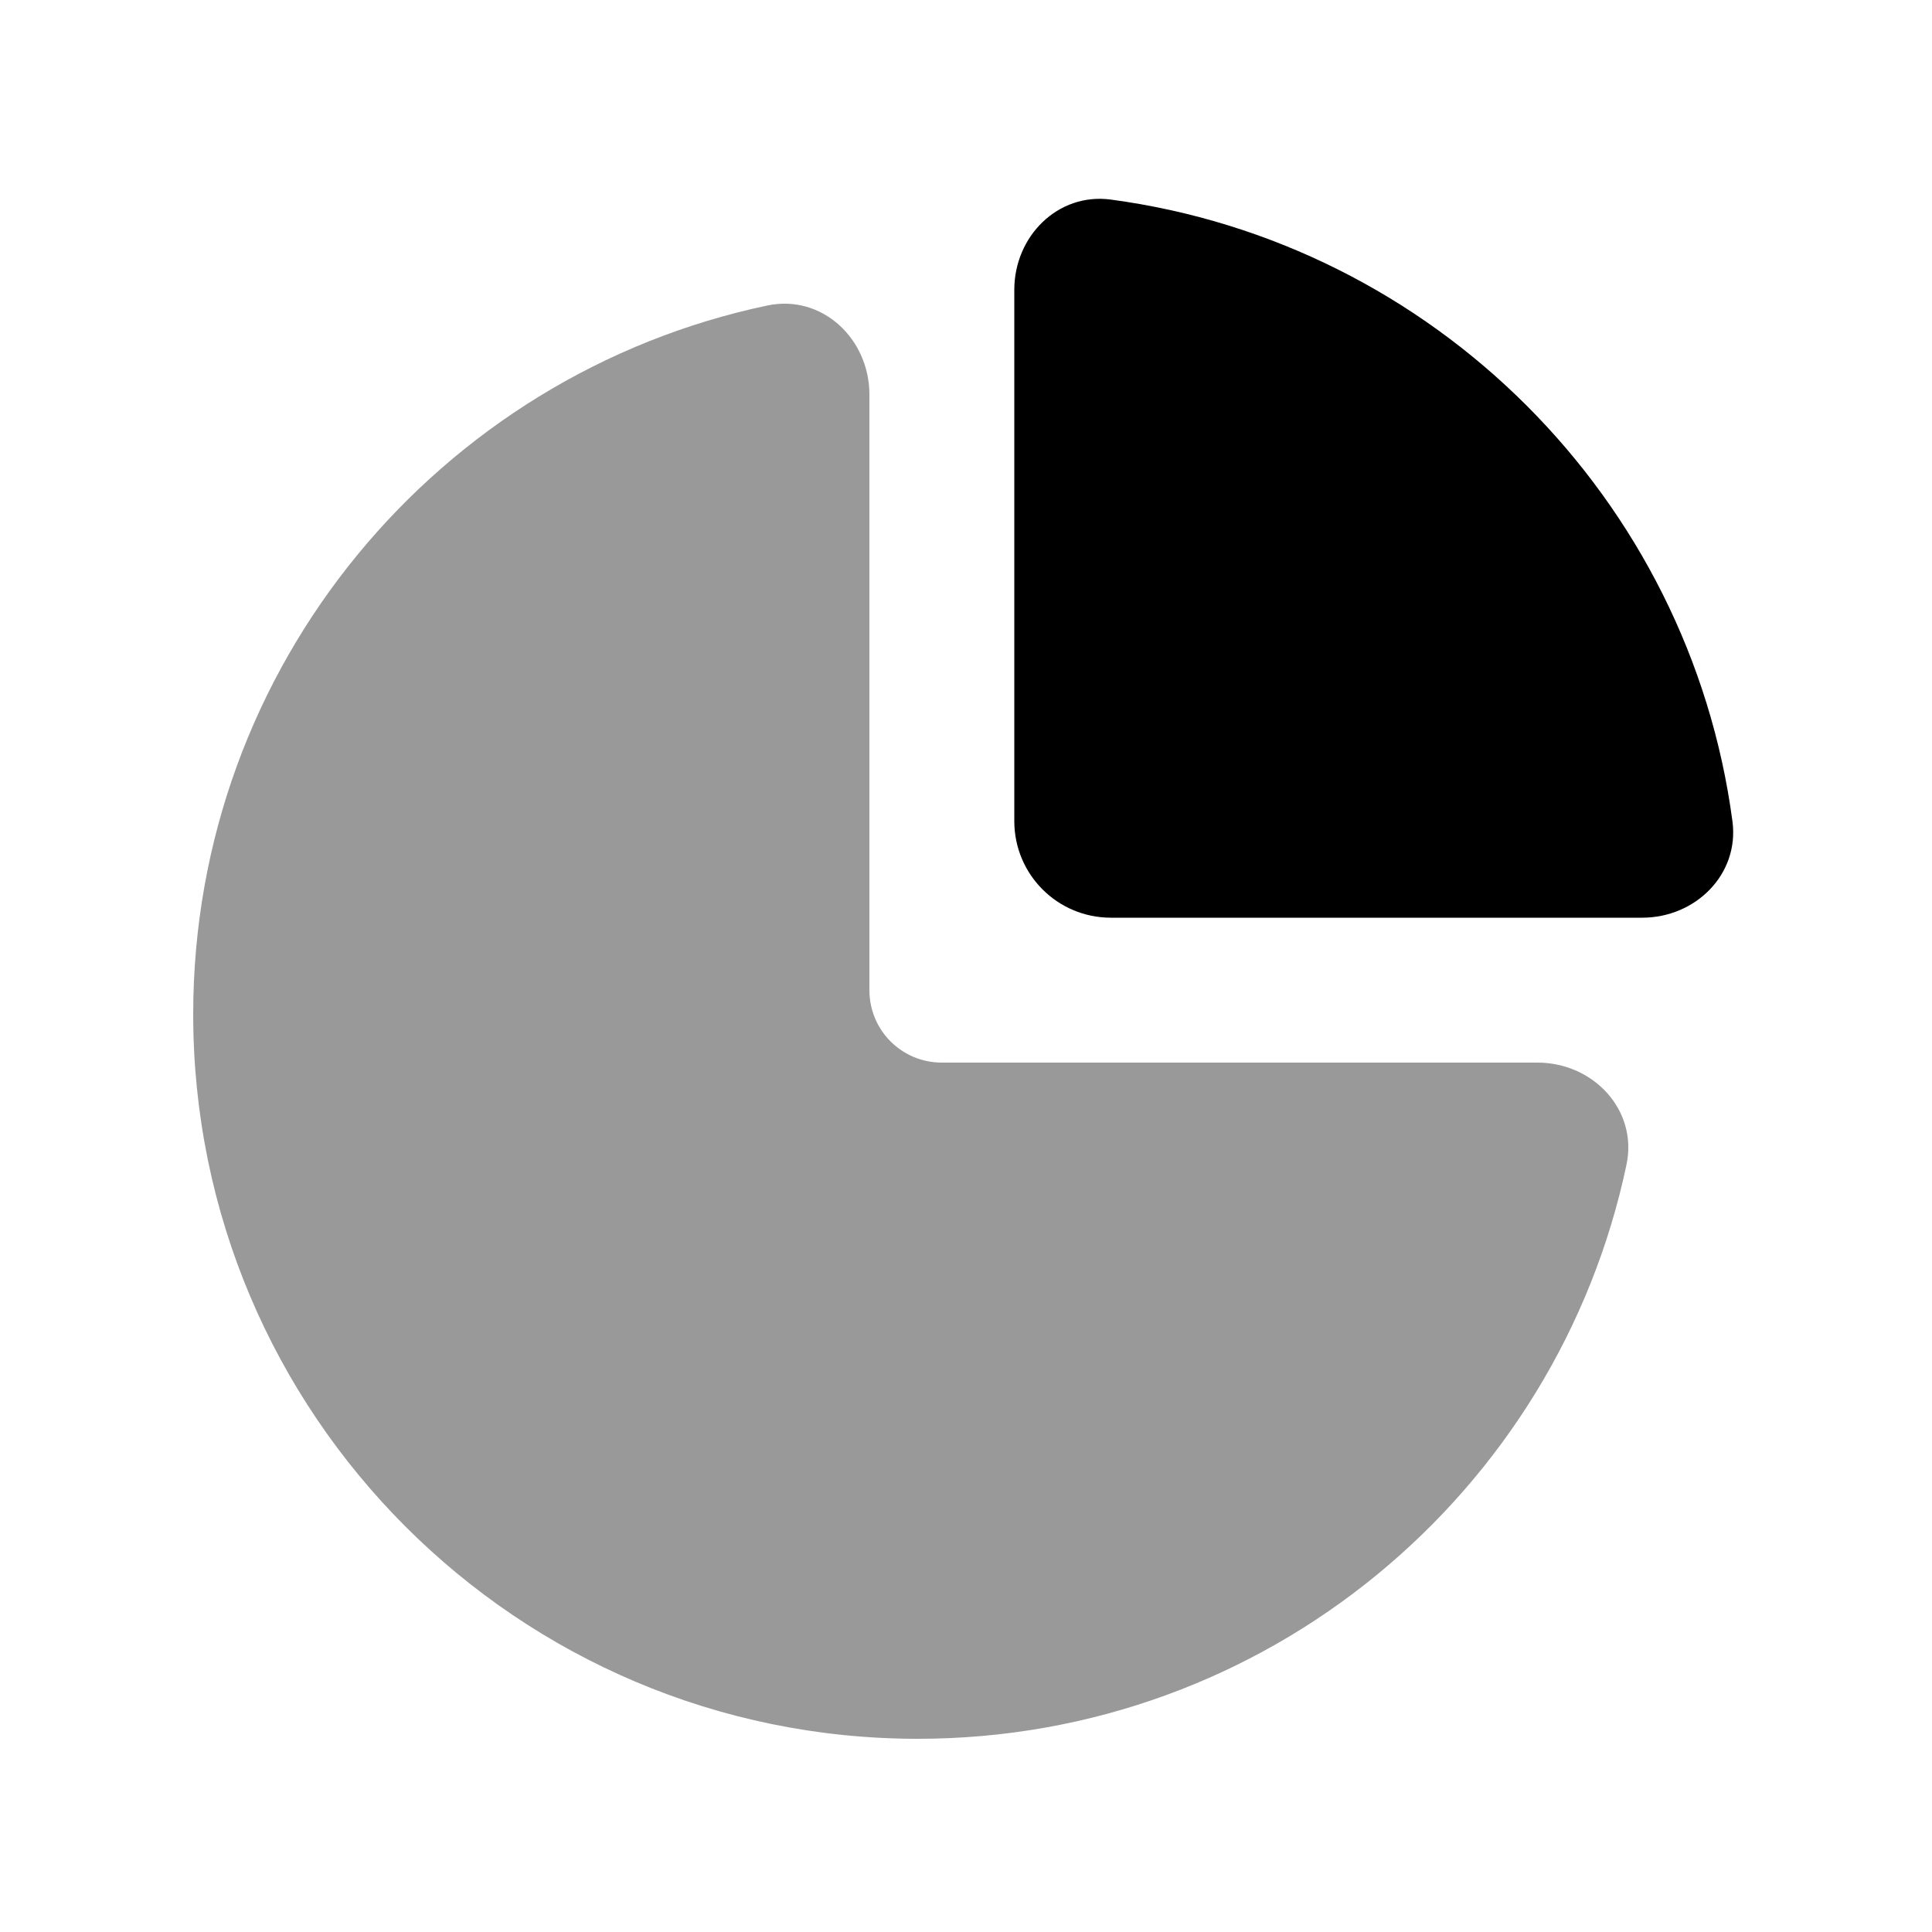
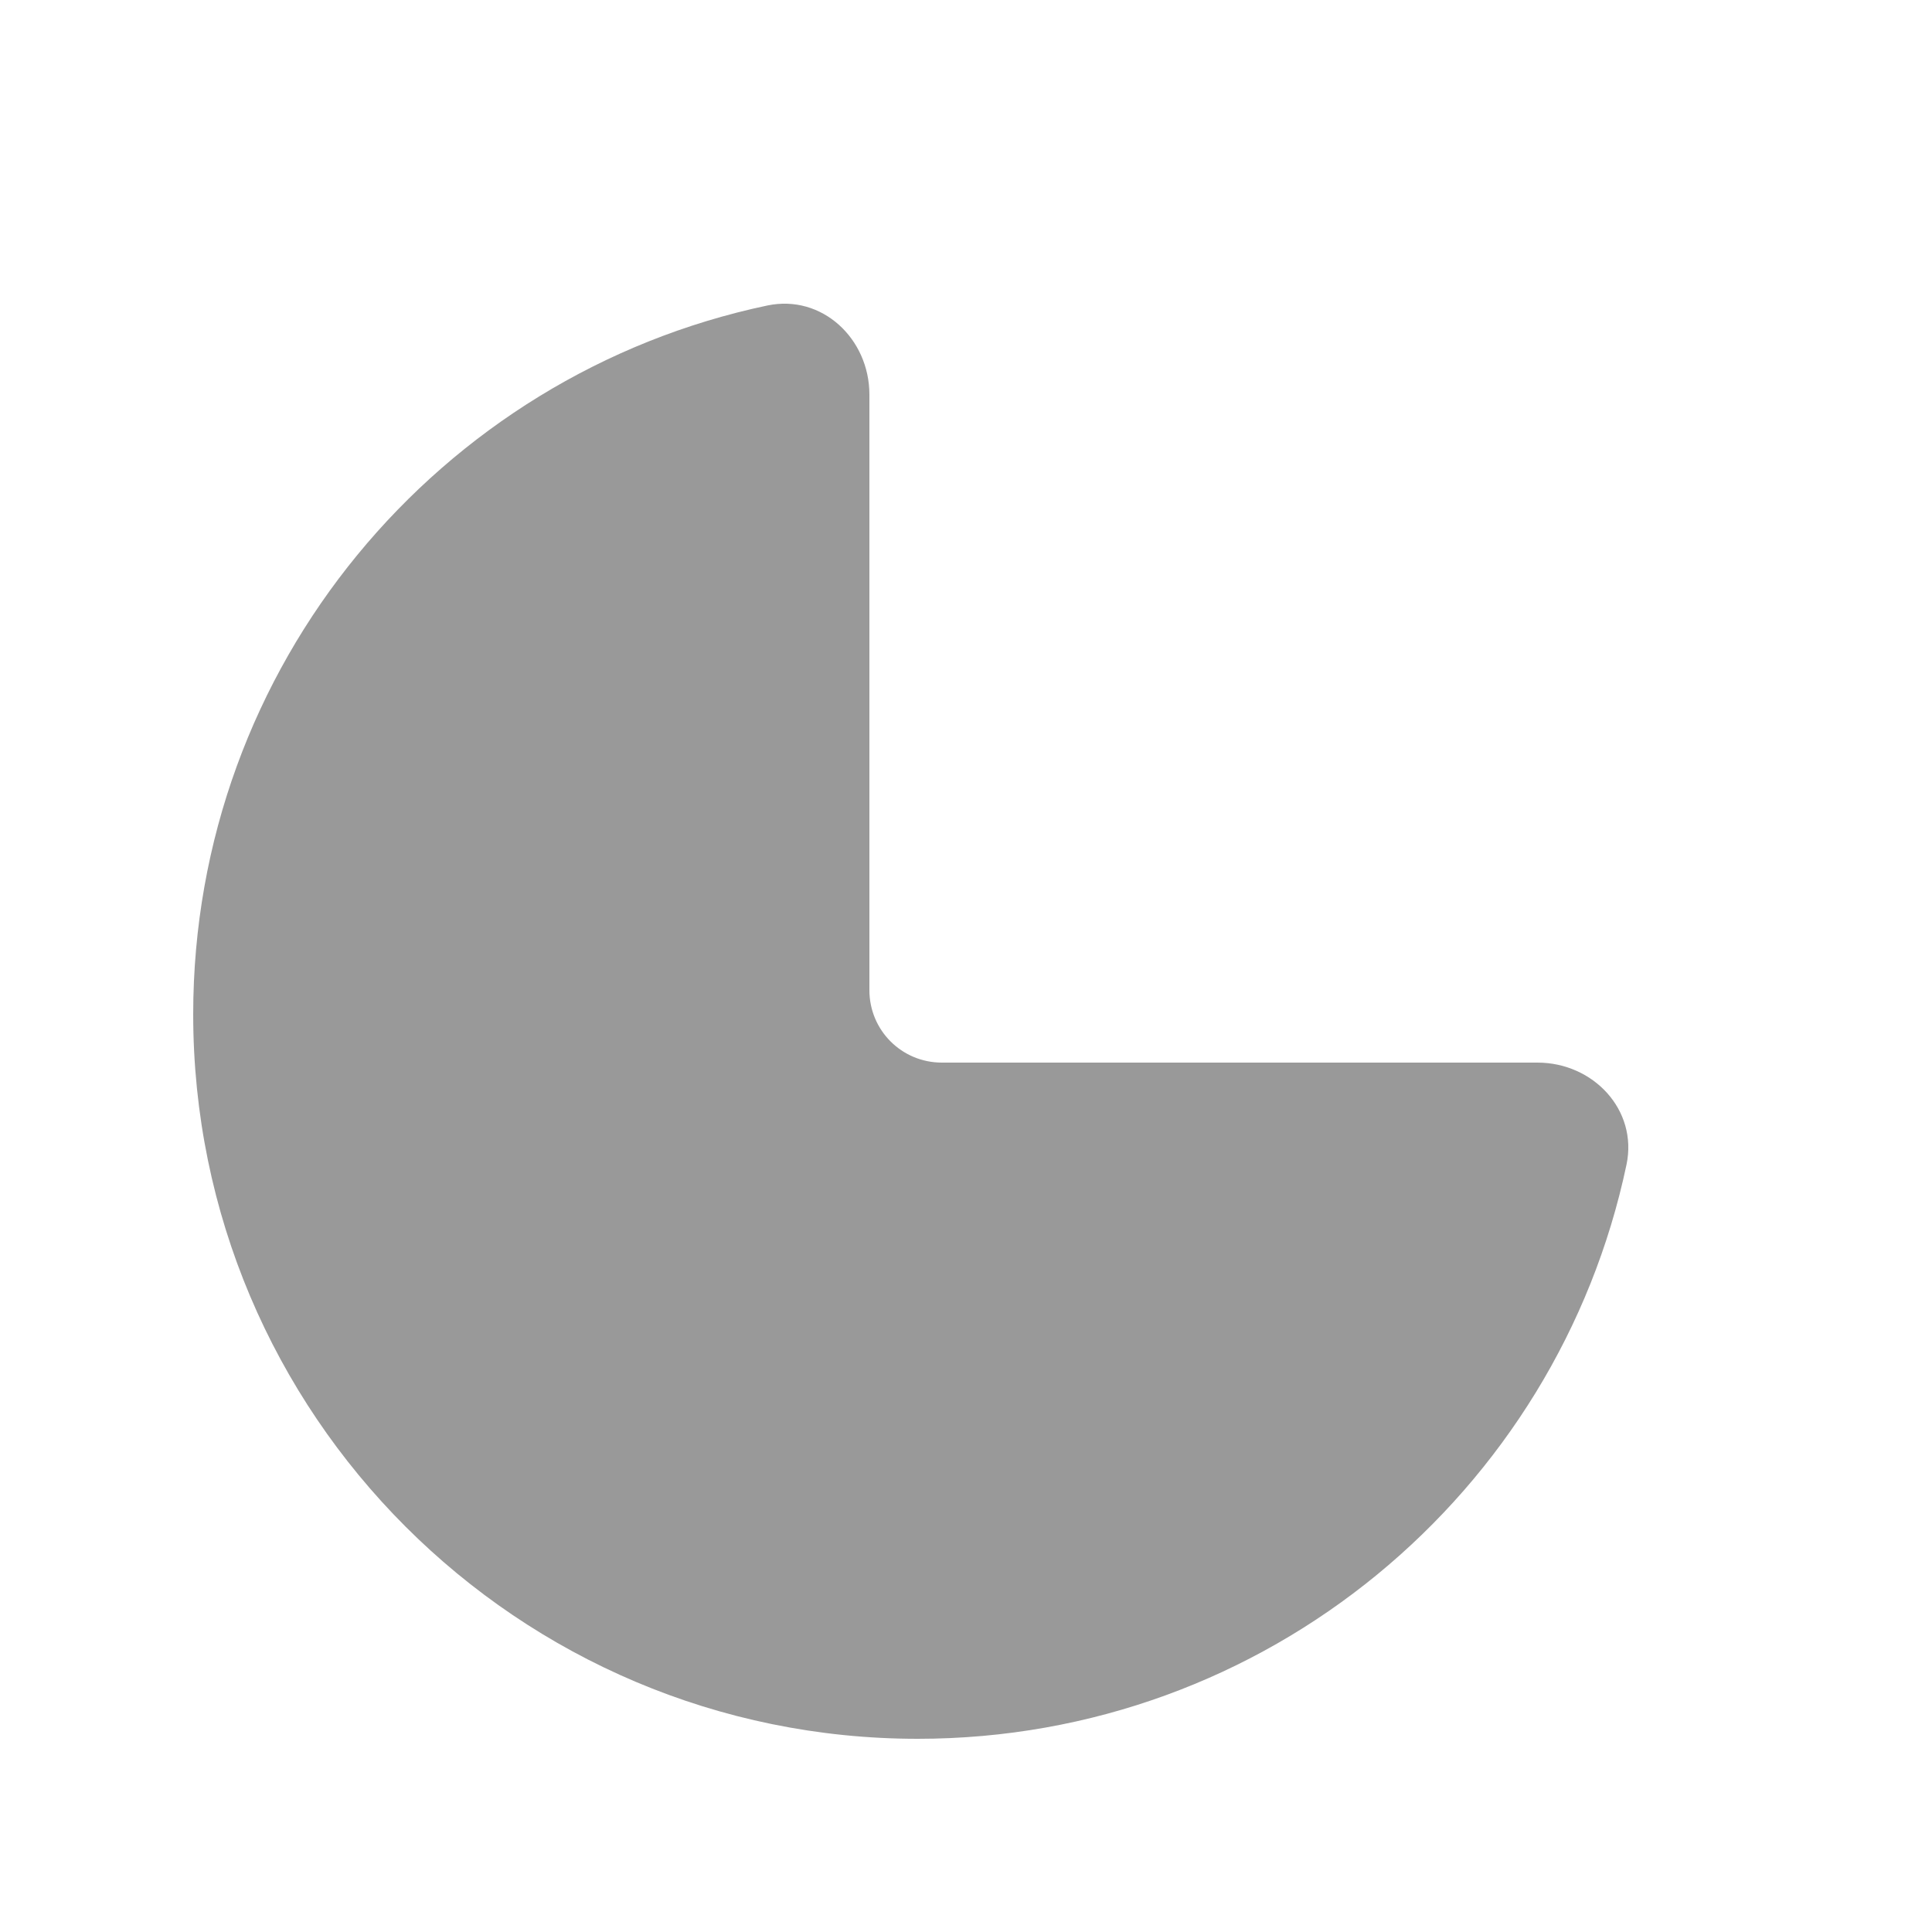
<svg xmlns="http://www.w3.org/2000/svg" viewBox="0 0 640 640">
  <path opacity=".4" fill="currentColor" d="M64 336C64 468.5 171.5 576 304 576C419.5 576 515.9 494.5 538.8 385.8C542.6 367.7 527.8 352 509.3 352L312 352C298.7 352 288 341.3 288 328L288 130.7C288 112.2 272.3 97.4 254.2 101.2C145.5 124.1 64 220.5 64 336z" />
-   <path fill="currentColor" d="M544 304C561.7 304 576.2 289.6 573.9 272.1C559.7 165.1 474.9 80.4 367.9 66.1C350.4 63.8 336 78.3 336 96L336 272C336 289.7 350.3 304 368 304L544 304z" />
</svg>